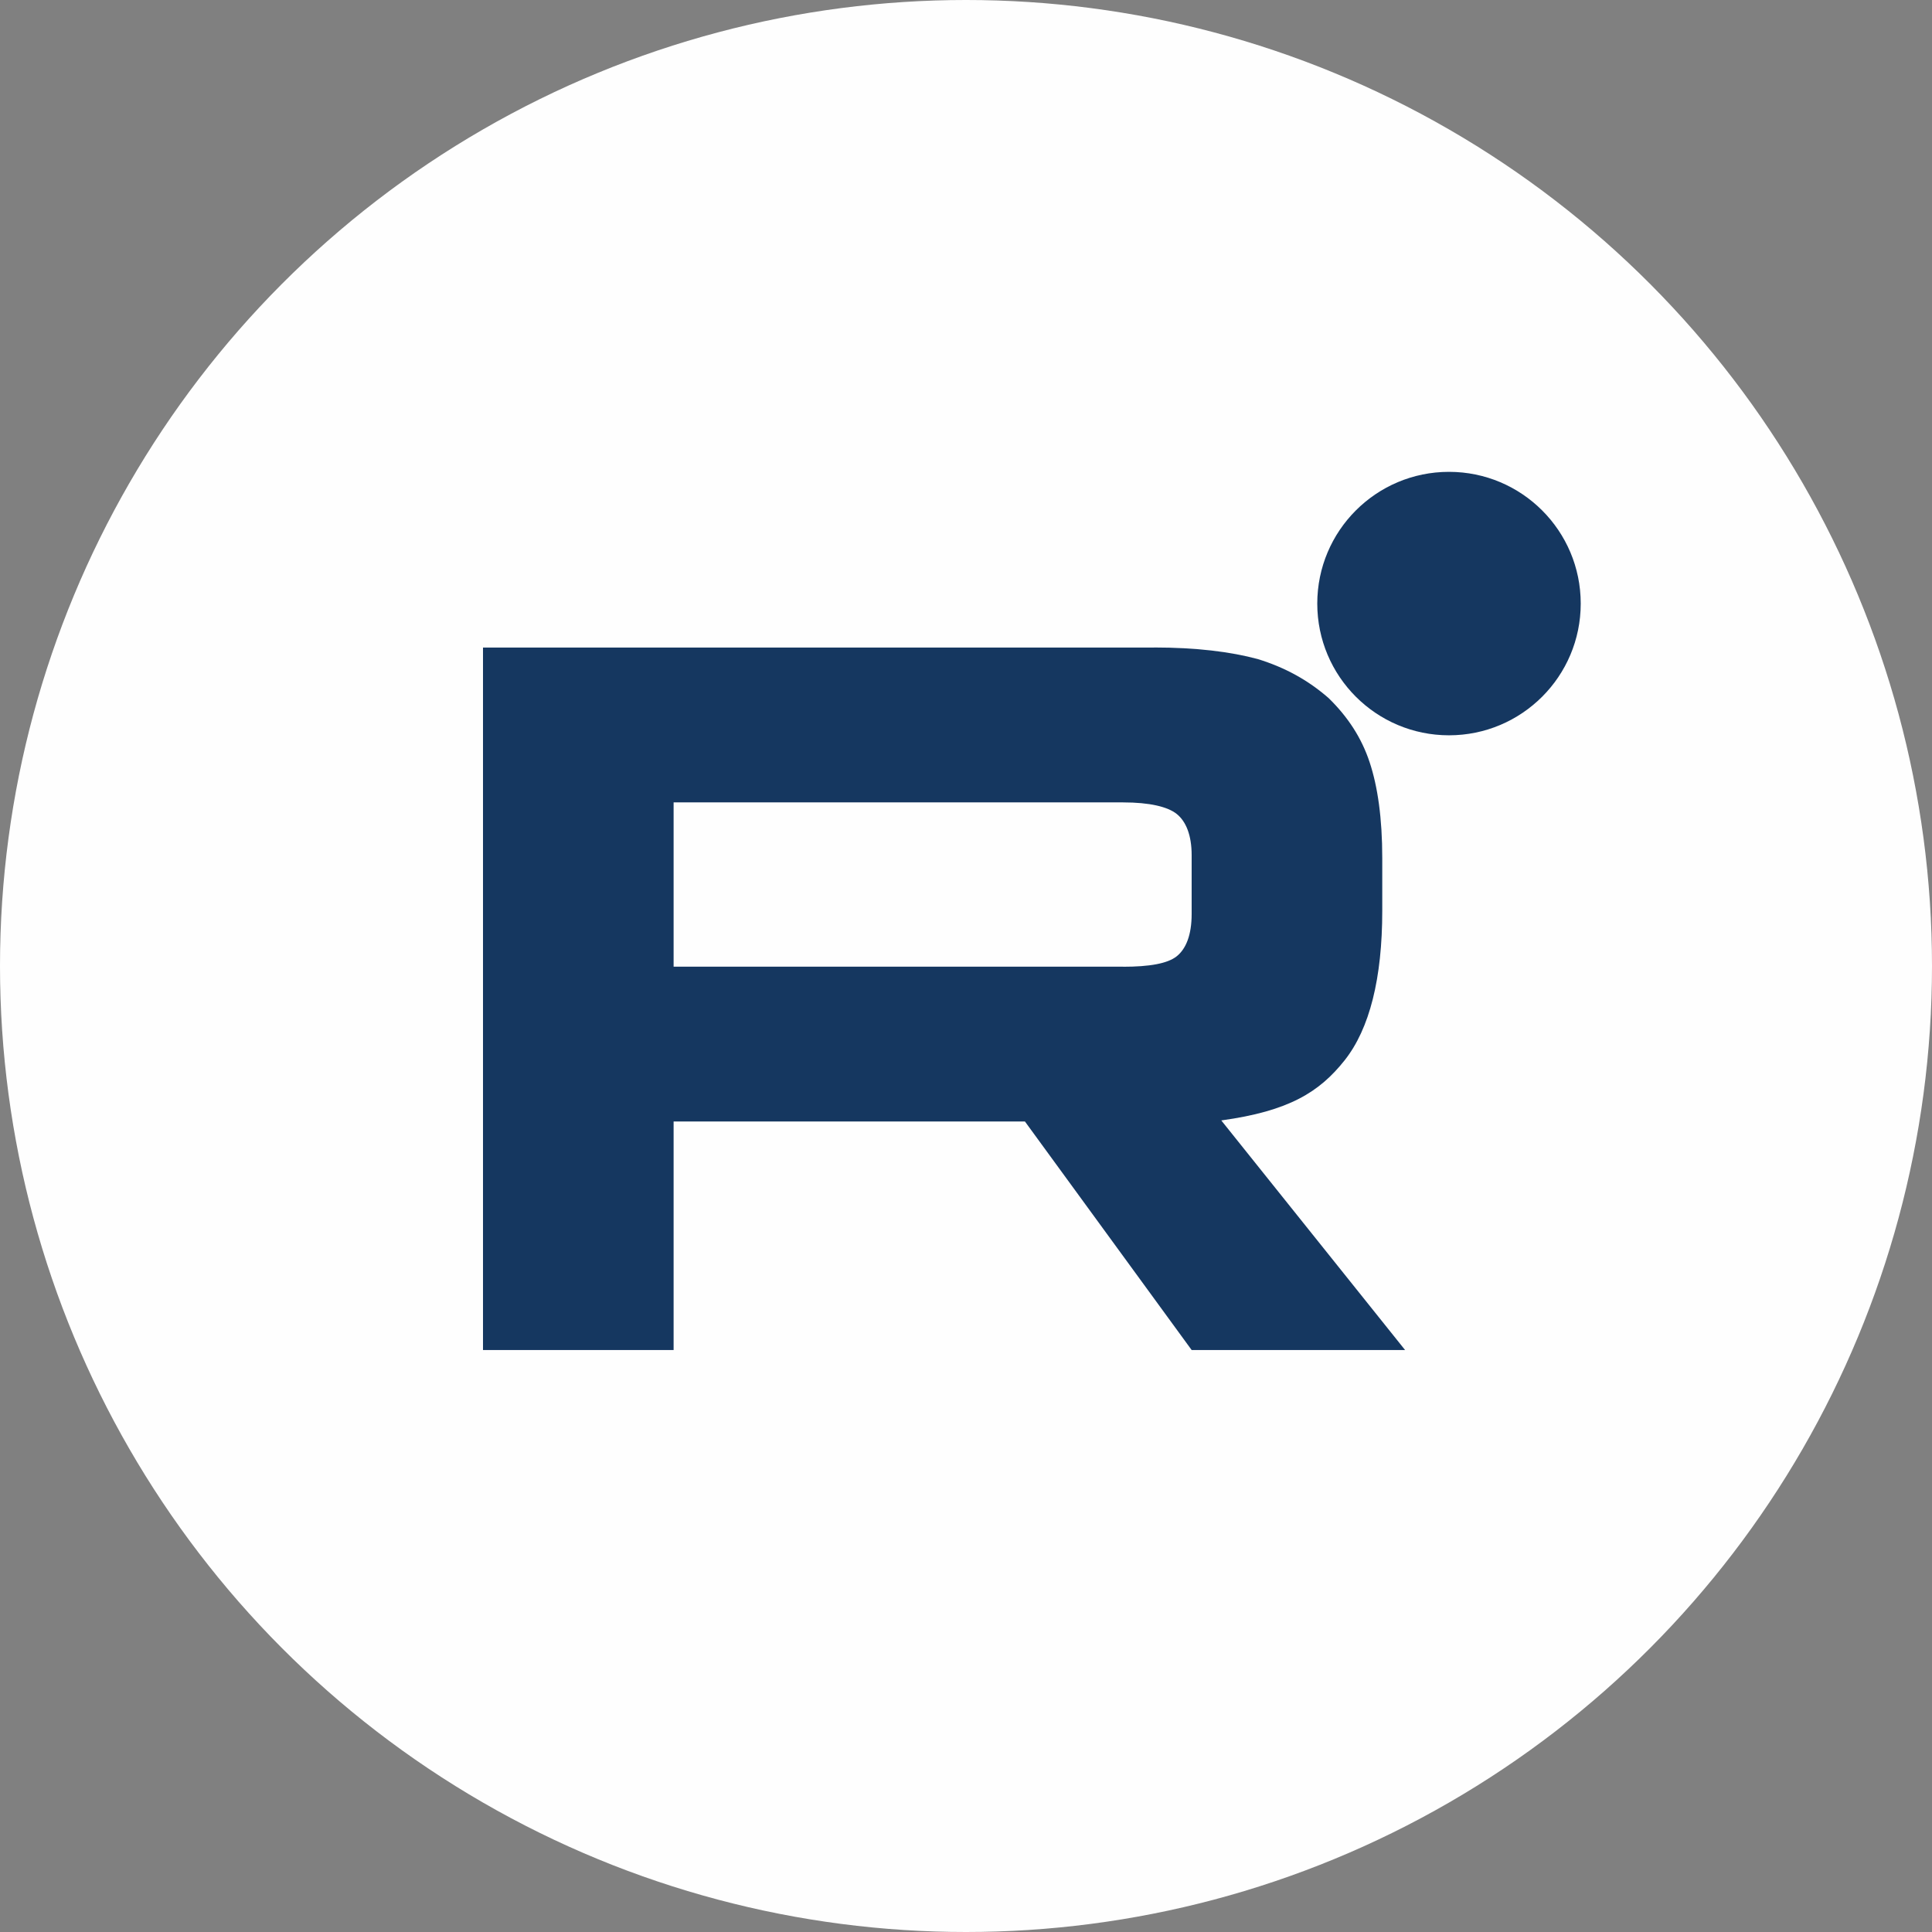
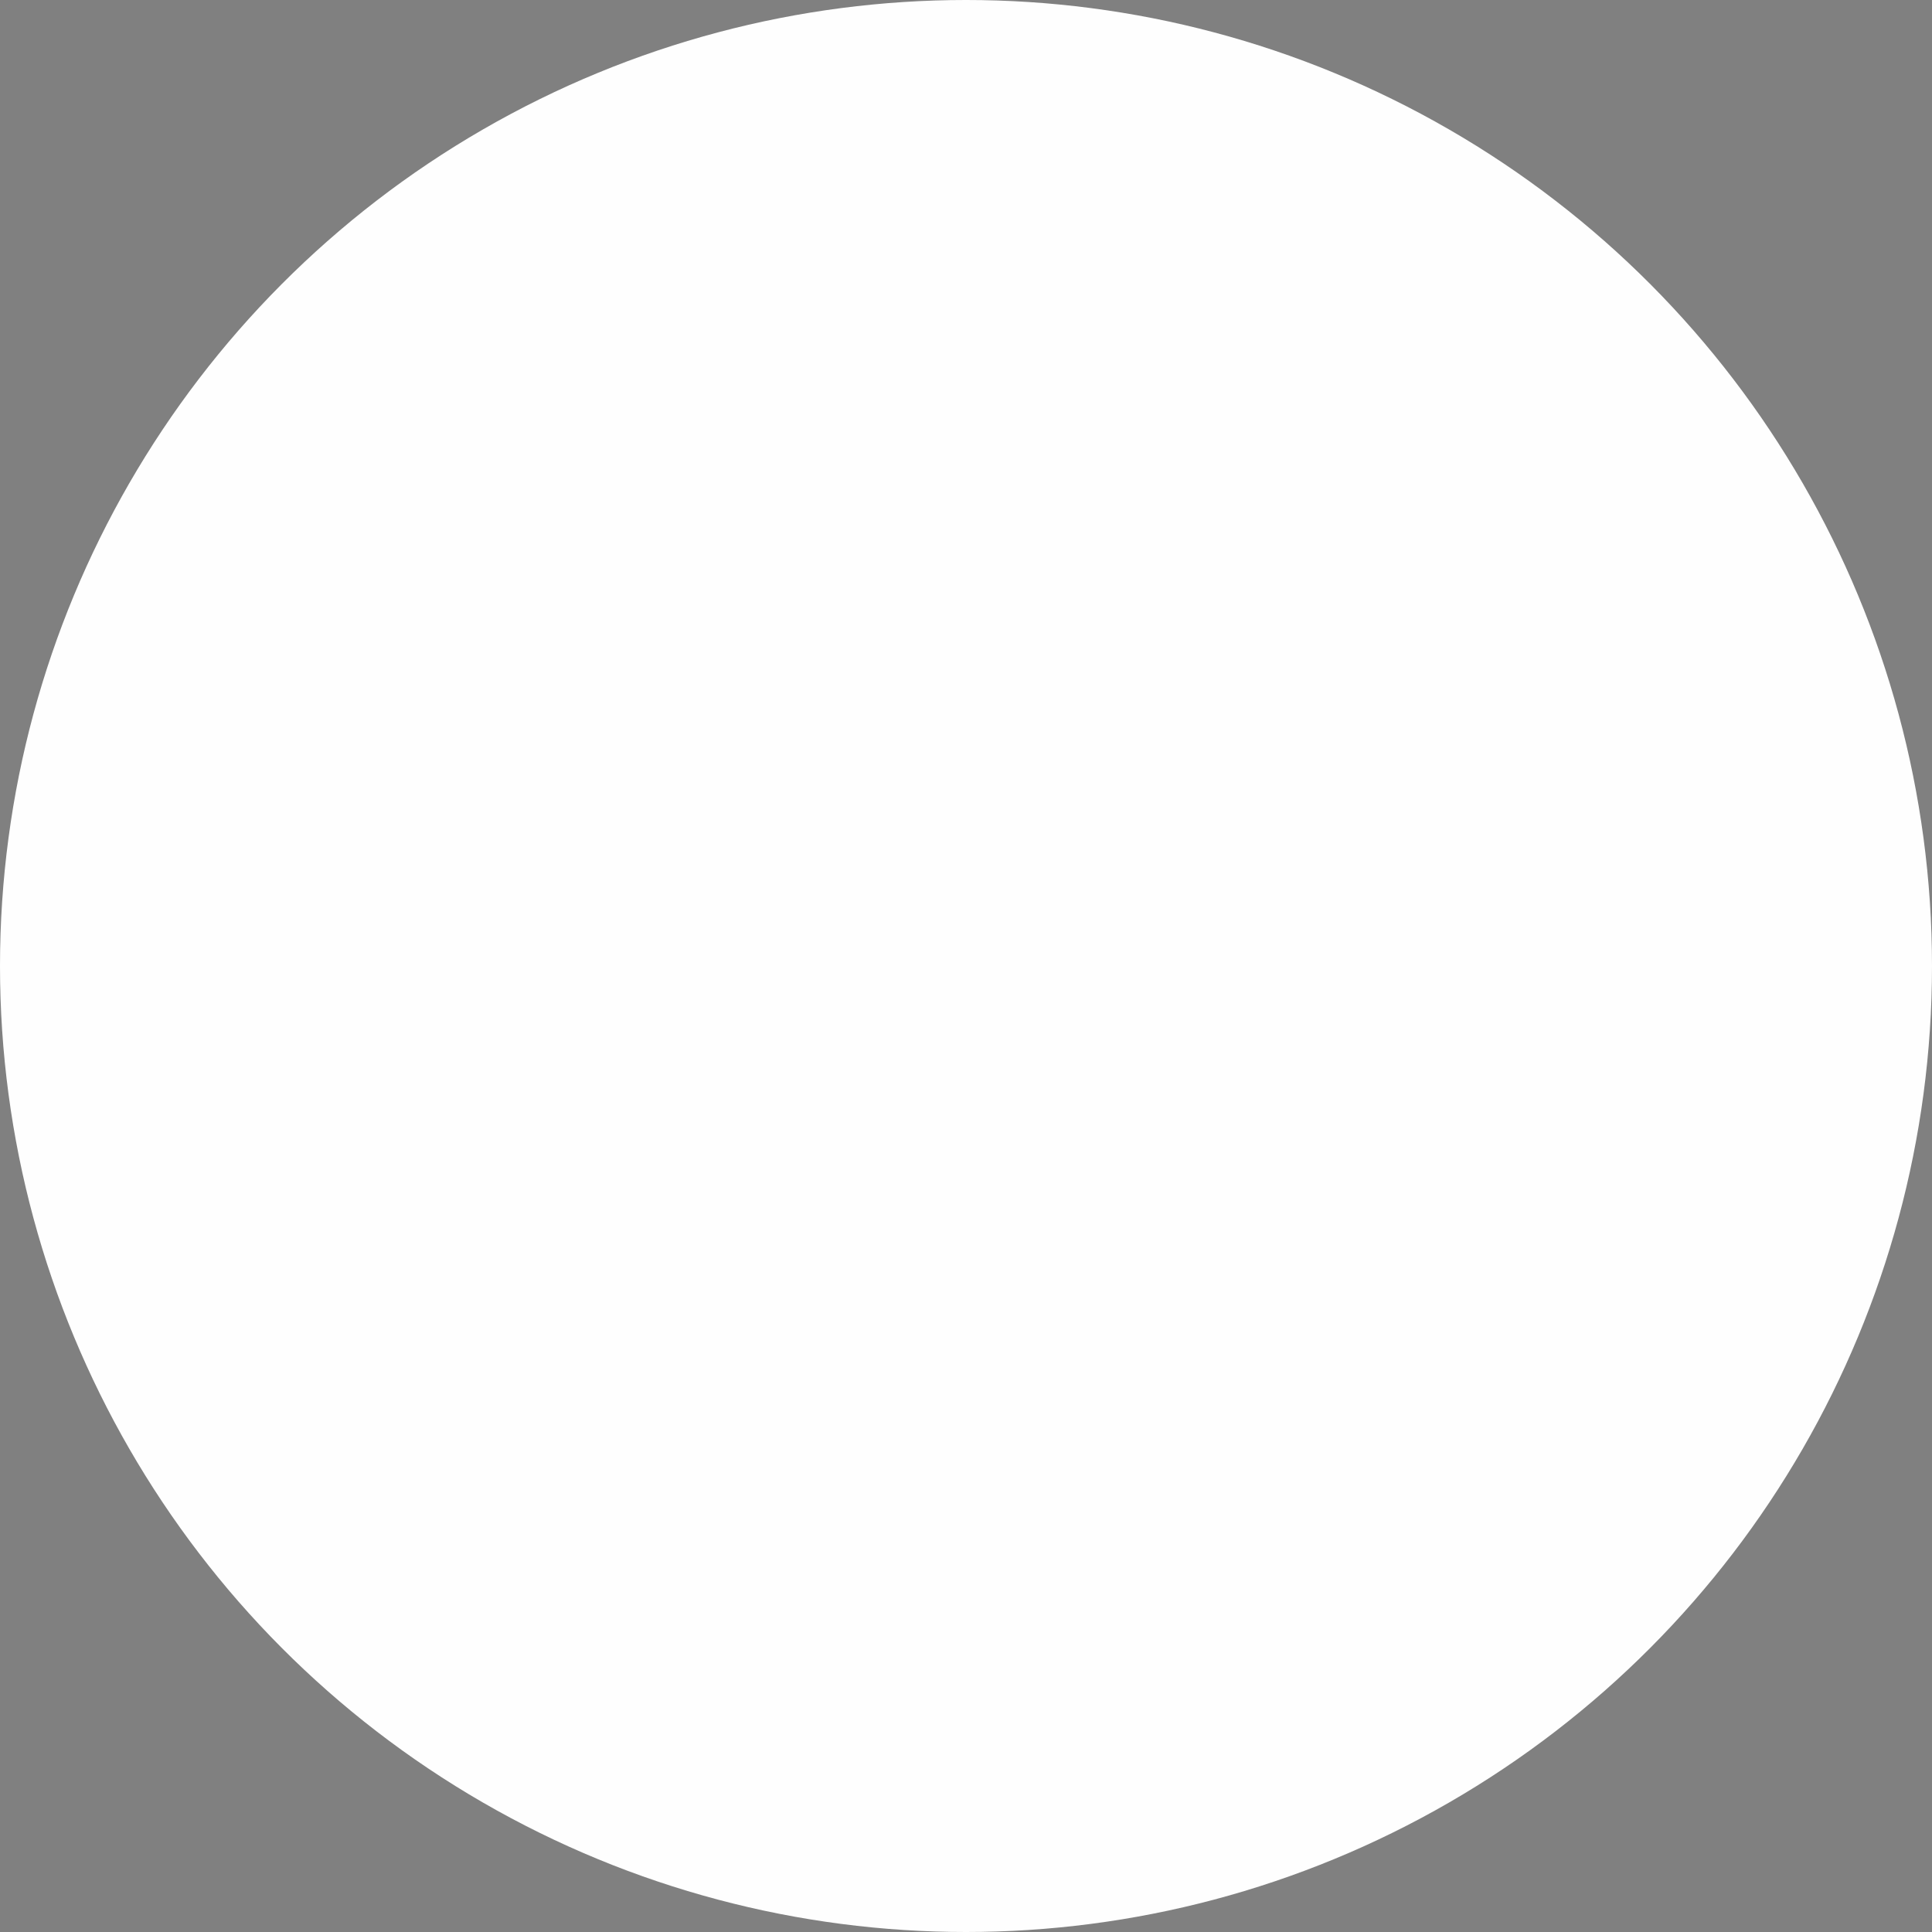
<svg xmlns="http://www.w3.org/2000/svg" width="44" height="44" viewBox="0 0 44 44" fill="none">
  <rect x="0" y="0" width="44" height="44" fill="#808080" stroke="none" />
  <circle cx="22" cy="22" r="22" fill="#FEFEFE" />
-   <path d="M33 16.746C34.657 16.746 36 15.403 36 13.746C36 12.089 34.657 10.746 33 10.746C31.343 10.746 30 12.089 30 13.746C30 15.403 31.343 16.746 33 16.746Z" fill="#153760" />
-   <path d="M25.578 22.015H15.341V18.274H25.578C26.176 18.274 26.592 18.371 26.801 18.539C27.009 18.707 27.139 19.019 27.139 19.474V20.817C27.139 21.297 27.009 21.609 26.801 21.777C26.592 21.945 26.176 22.017 25.578 22.017V22.015ZM26.28 14.748H11V30.746H15.341V25.541H23.342L27.139 30.746H32L27.814 25.517C29.358 25.305 30.05 24.869 30.622 24.149C31.193 23.429 31.48 22.279 31.48 20.743V19.543C31.48 18.632 31.376 17.913 31.193 17.361C31.011 16.809 30.7 16.329 30.258 15.898C29.79 15.49 29.27 15.203 28.646 15.01C28.021 14.842 27.241 14.746 26.28 14.746V14.748Z" fill="#153760" />
</svg>